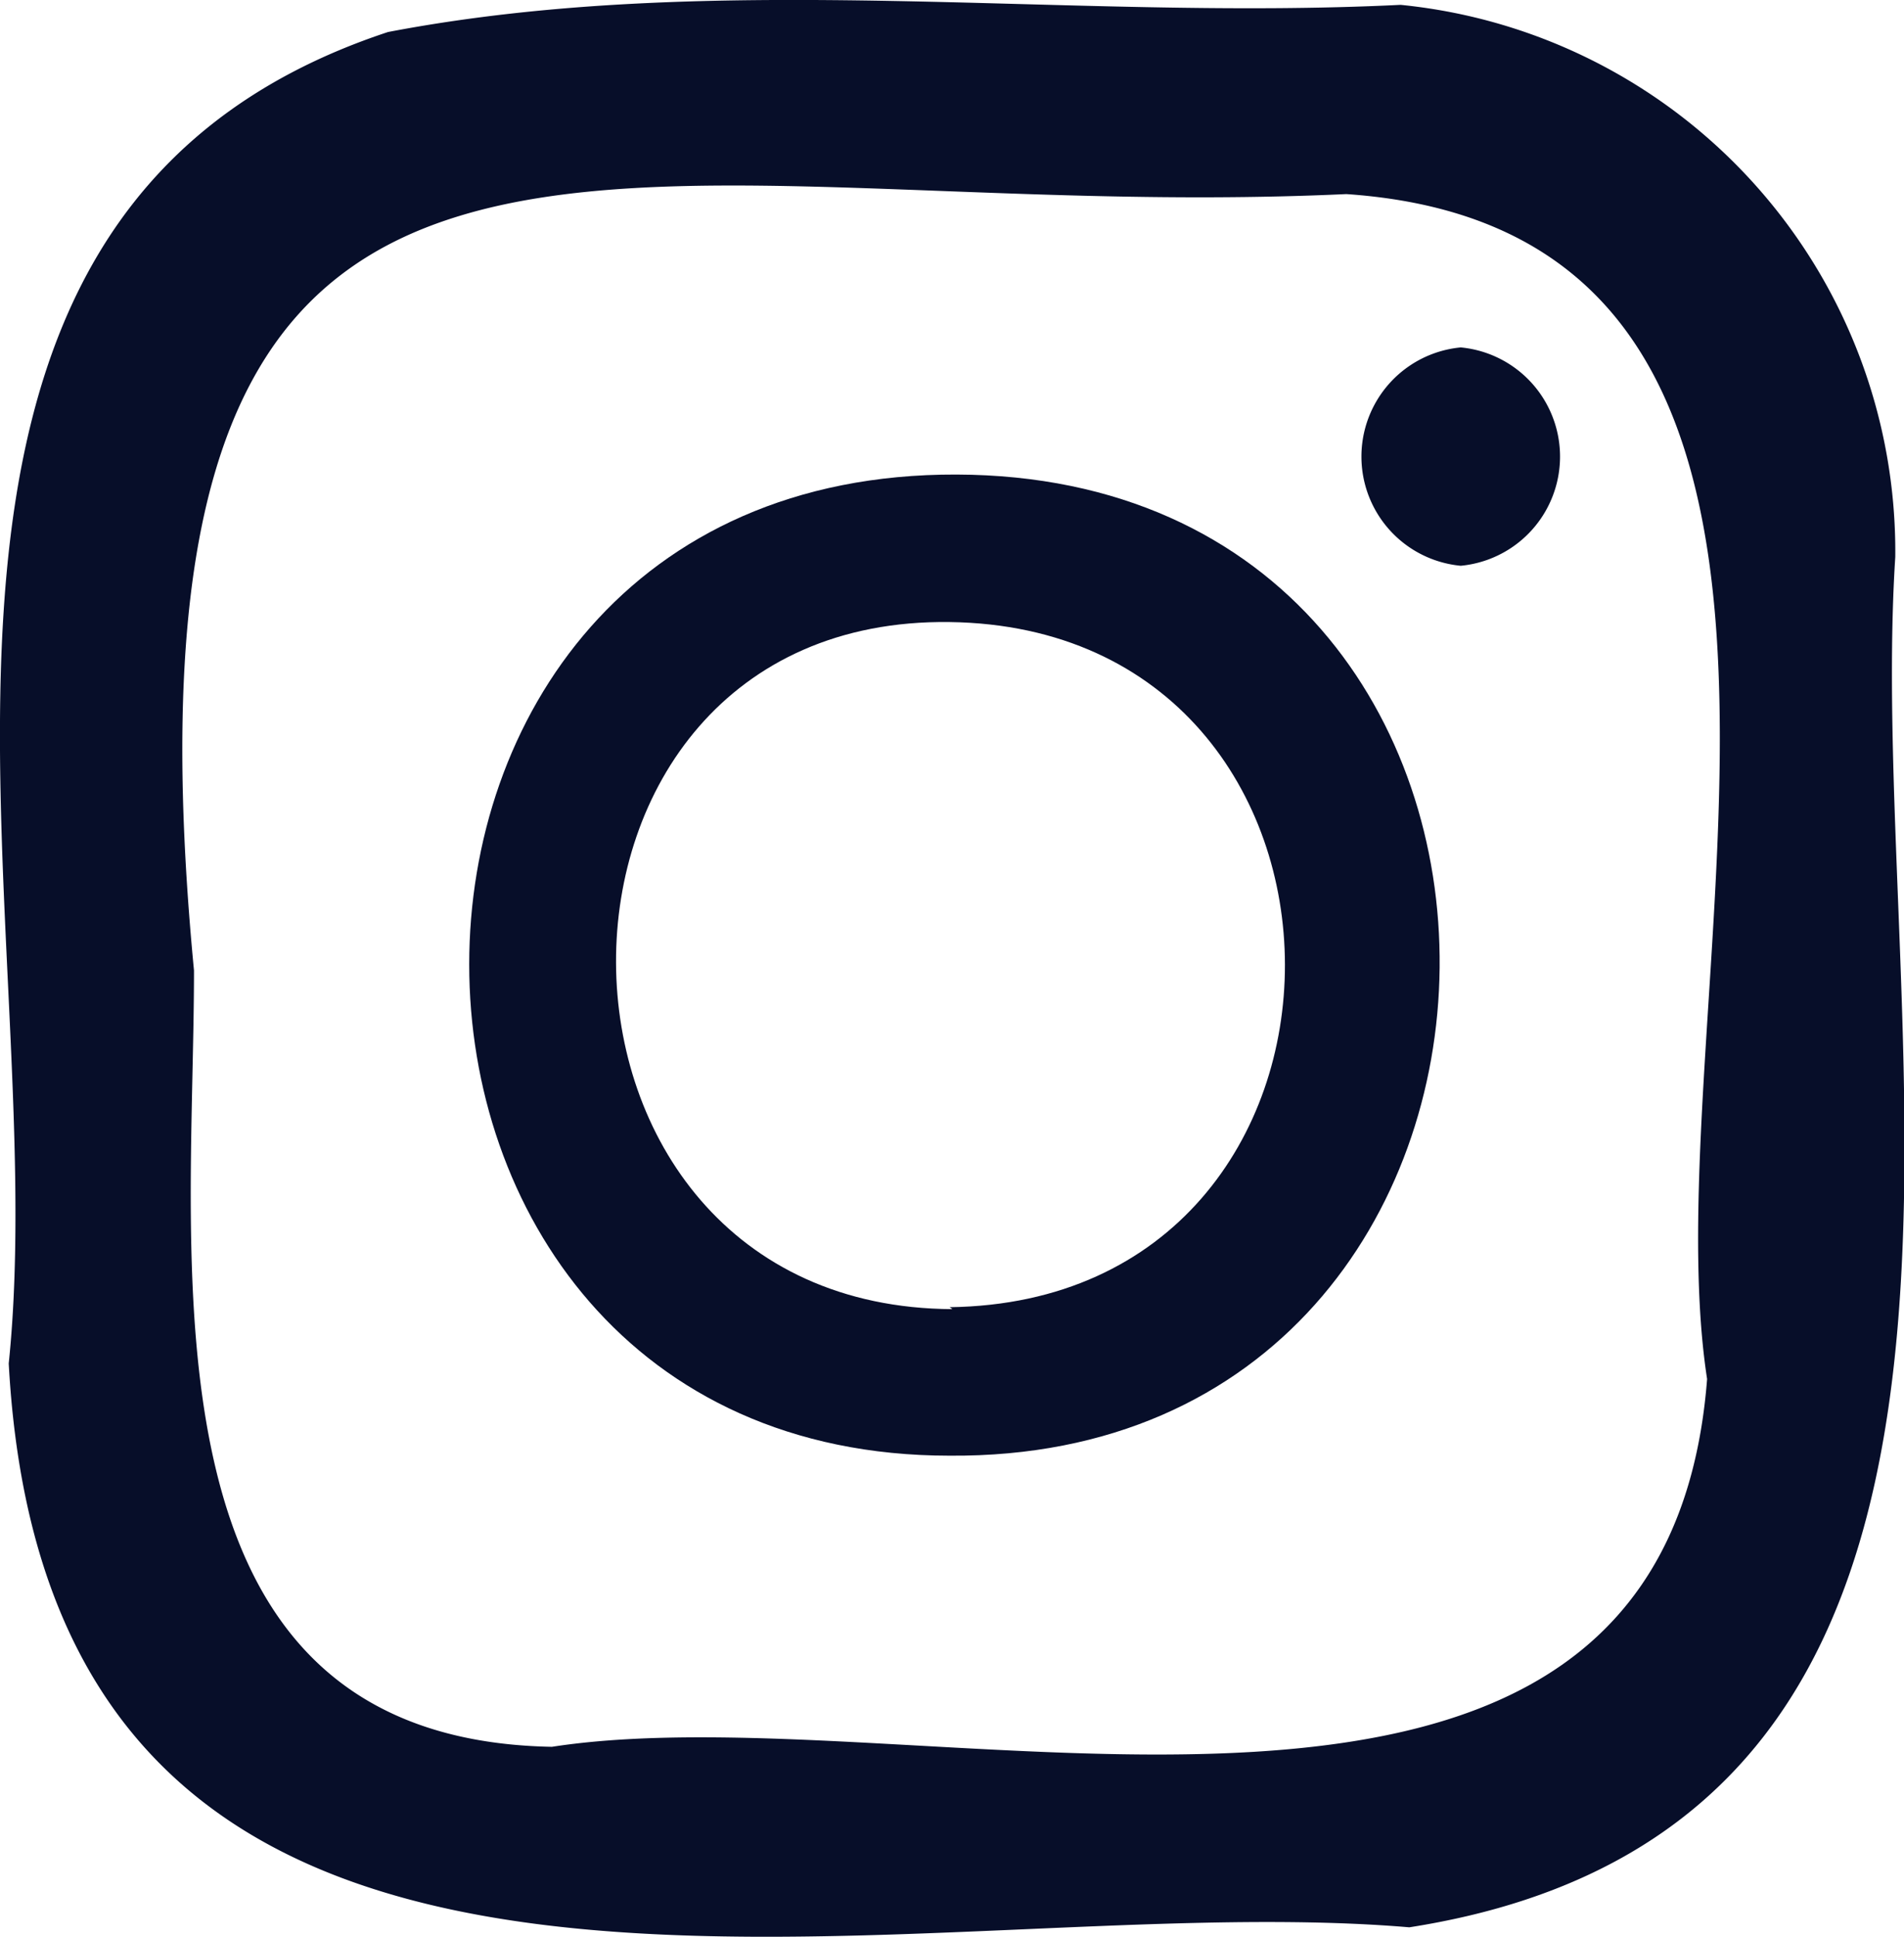
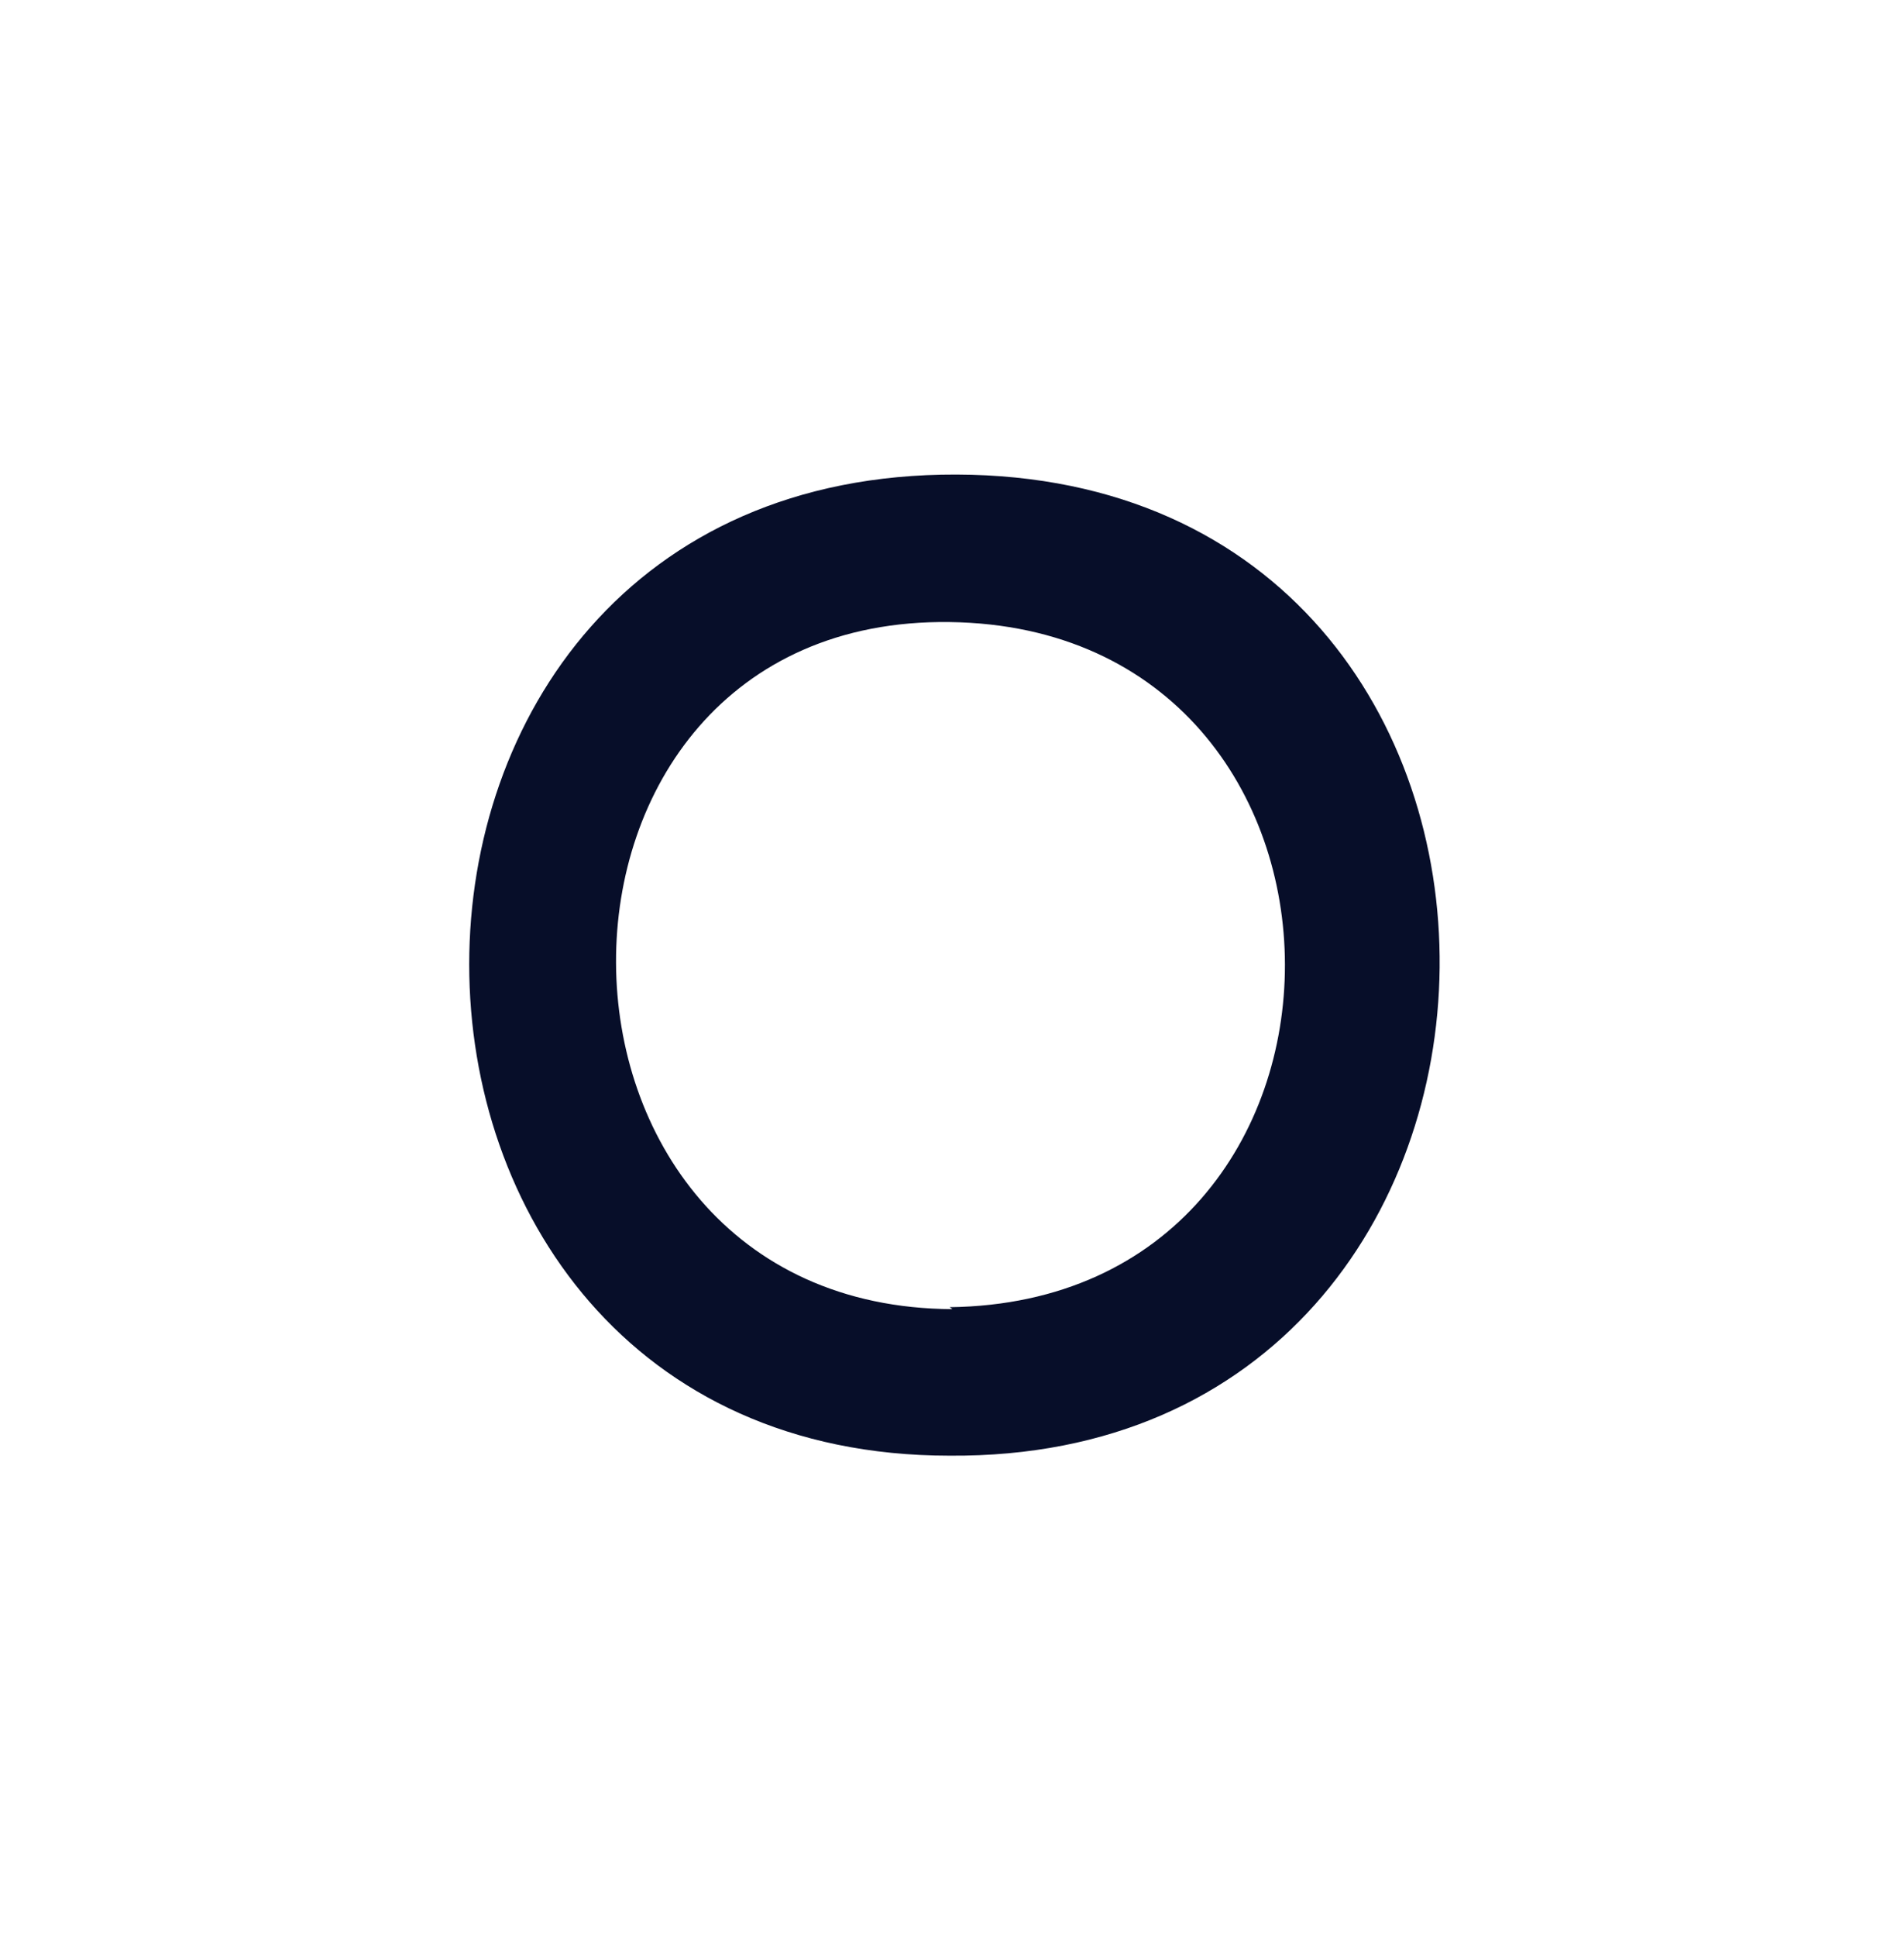
<svg xmlns="http://www.w3.org/2000/svg" viewBox="0 0 19.63 19.96">
  <defs>
    <style>.cls-1{fill:#070e29;}</style>
  </defs>
  <g id="レイヤー_2" data-name="レイヤー 2">
    <g id="レイヤー_1-2" data-name="レイヤー 1">
-       <path class="cls-1" d="M14.53,19.86c-5.3-.45-14,2.28-14.44-5.81C.57,9.42-1.81,2.25,4,.33,7.4-.32,11,.22,14.44.05a5.66,5.66,0,0,1,5.1,5.69C19.22,10.72,21.43,18.78,14.53,19.86ZM2,10c0,3.07-.64,7.92,3.69,8C9.58,17.4,17.15,20,17.6,14.21,17,10.32,19.74,2.4,13.88,2,6.35,2.35,1-.42,2,10Z" />
      <path class="cls-1" d="M9.79,15C3.21,15,3.14,4.87,9.86,4.89S16.45,15.05,9.79,15Zm0-1.53c4.62-.06,4.6-7,0-7.06S5.21,13.47,9.82,13.49Z" />
-       <path class="cls-1" d="M15.06,3.58a1.13,1.13,0,0,1,0,2.25A1.13,1.13,0,0,1,15.06,3.58Z" />
    </g>
  </g>
</svg>